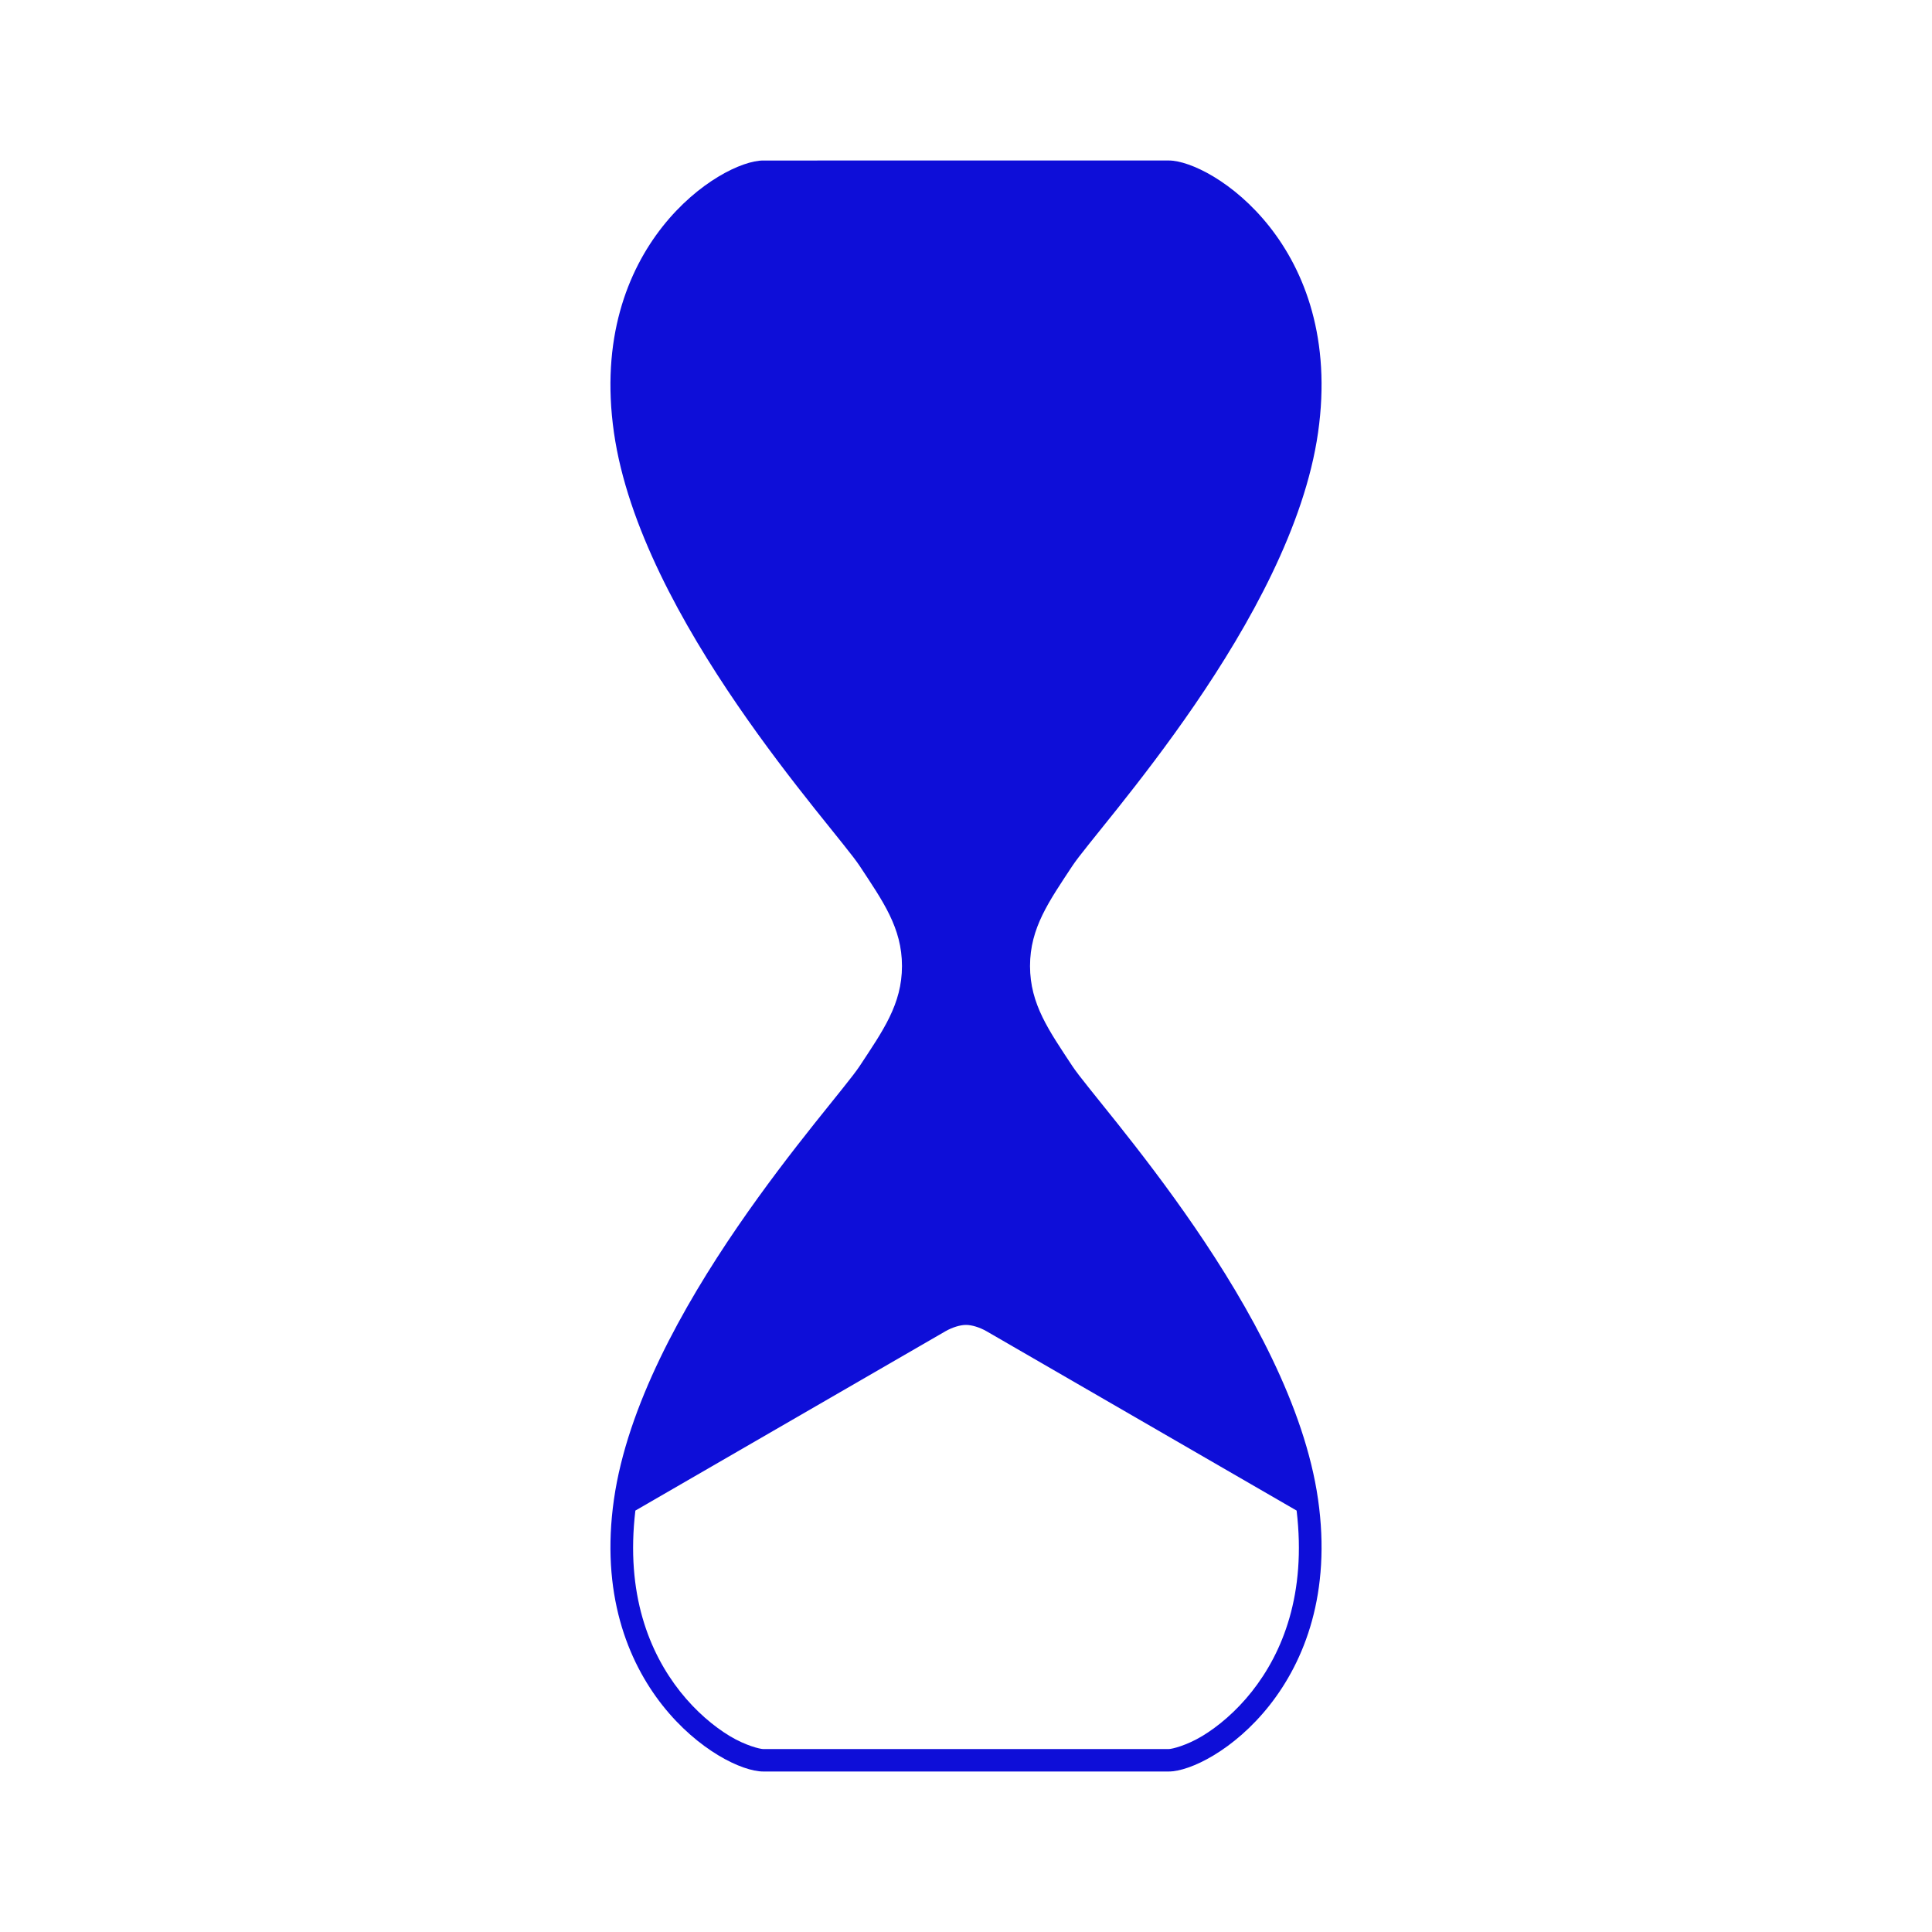
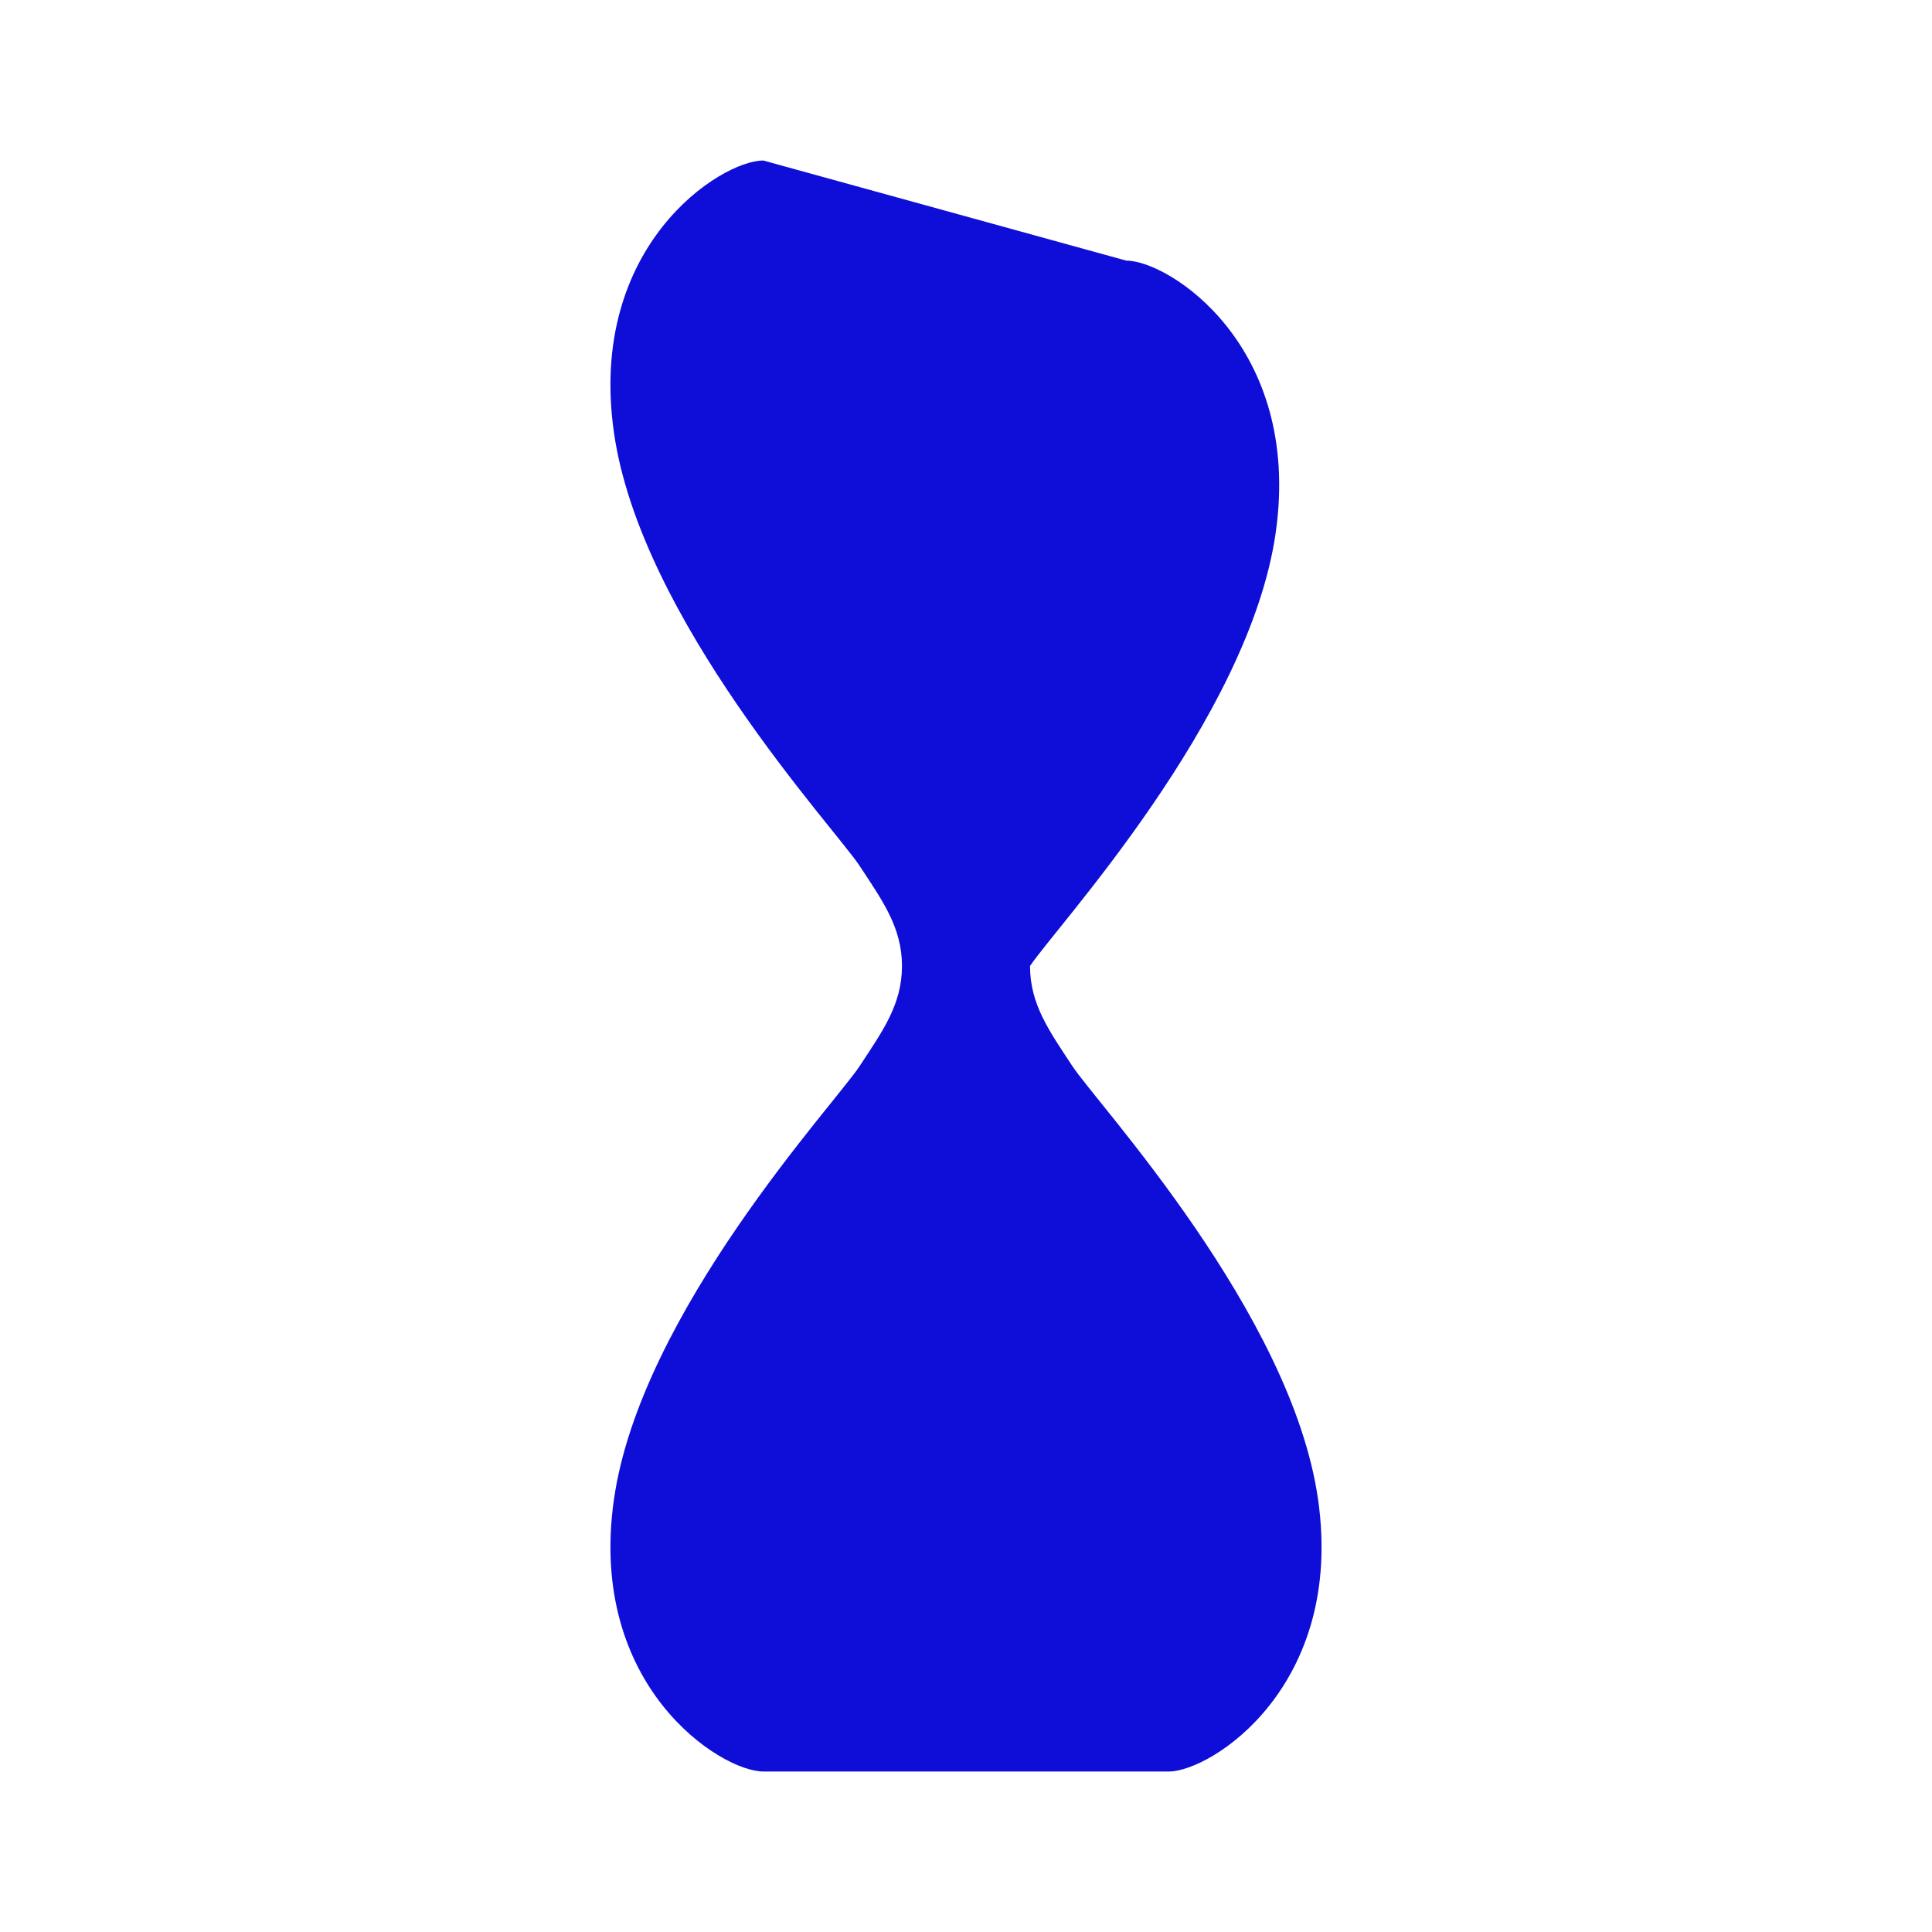
<svg xmlns="http://www.w3.org/2000/svg" width="110" height="110" viewBox="0 0 110 110">
  <path d="M0 0h110v110H0z" style="fill:#fff" />
-   <path d="M43.458 9.139c-2.43 0-10.022 4.858-8.503 15.489 1.518 10.63 12.569 22.515 13.988 24.671 1.322 2.01 2.412 3.522 2.412 5.702s-1.09 3.69-2.412 5.7c-1.42 2.157-12.47 14.041-13.988 24.671-1.519 10.63 6.073 15.49 8.503 15.49h23.084c2.43 0 10.022-4.86 8.503-15.49-1.518-10.63-12.569-22.514-13.988-24.671-1.322-2.01-2.412-3.52-2.412-5.7s1.09-3.692 2.412-5.702c1.42-2.156 12.47-14.041 13.988-24.671 1.519-10.63-6.073-15.49-8.503-15.49z" style="fill:#0e0ed8" />
-   <path d="M66.543 99.584c.182 0 1.01-.2 1.907-.74.895-.541 1.917-1.387 2.824-2.533 1.757-2.222 3.114-5.561 2.55-10.305l-17.65-10.208c-.389-.224-.84-.363-1.174-.363-.334 0-.785.14-1.174.363l-17.65 10.208c-.564 4.744.793 8.083 2.55 10.305.907 1.146 1.929 1.992 2.824 2.533.896.54 1.725.74 1.907.74z" style="fill:#fff" />
+   <path d="M43.458 9.139c-2.43 0-10.022 4.858-8.503 15.489 1.518 10.63 12.569 22.515 13.988 24.671 1.322 2.01 2.412 3.522 2.412 5.702s-1.09 3.69-2.412 5.7c-1.42 2.157-12.47 14.041-13.988 24.671-1.519 10.63 6.073 15.49 8.503 15.49h23.084c2.43 0 10.022-4.86 8.503-15.49-1.518-10.63-12.569-22.514-13.988-24.671-1.322-2.01-2.412-3.52-2.412-5.7c1.42-2.156 12.47-14.041 13.988-24.671 1.519-10.63-6.073-15.49-8.503-15.49z" style="fill:#0e0ed8" />
</svg>